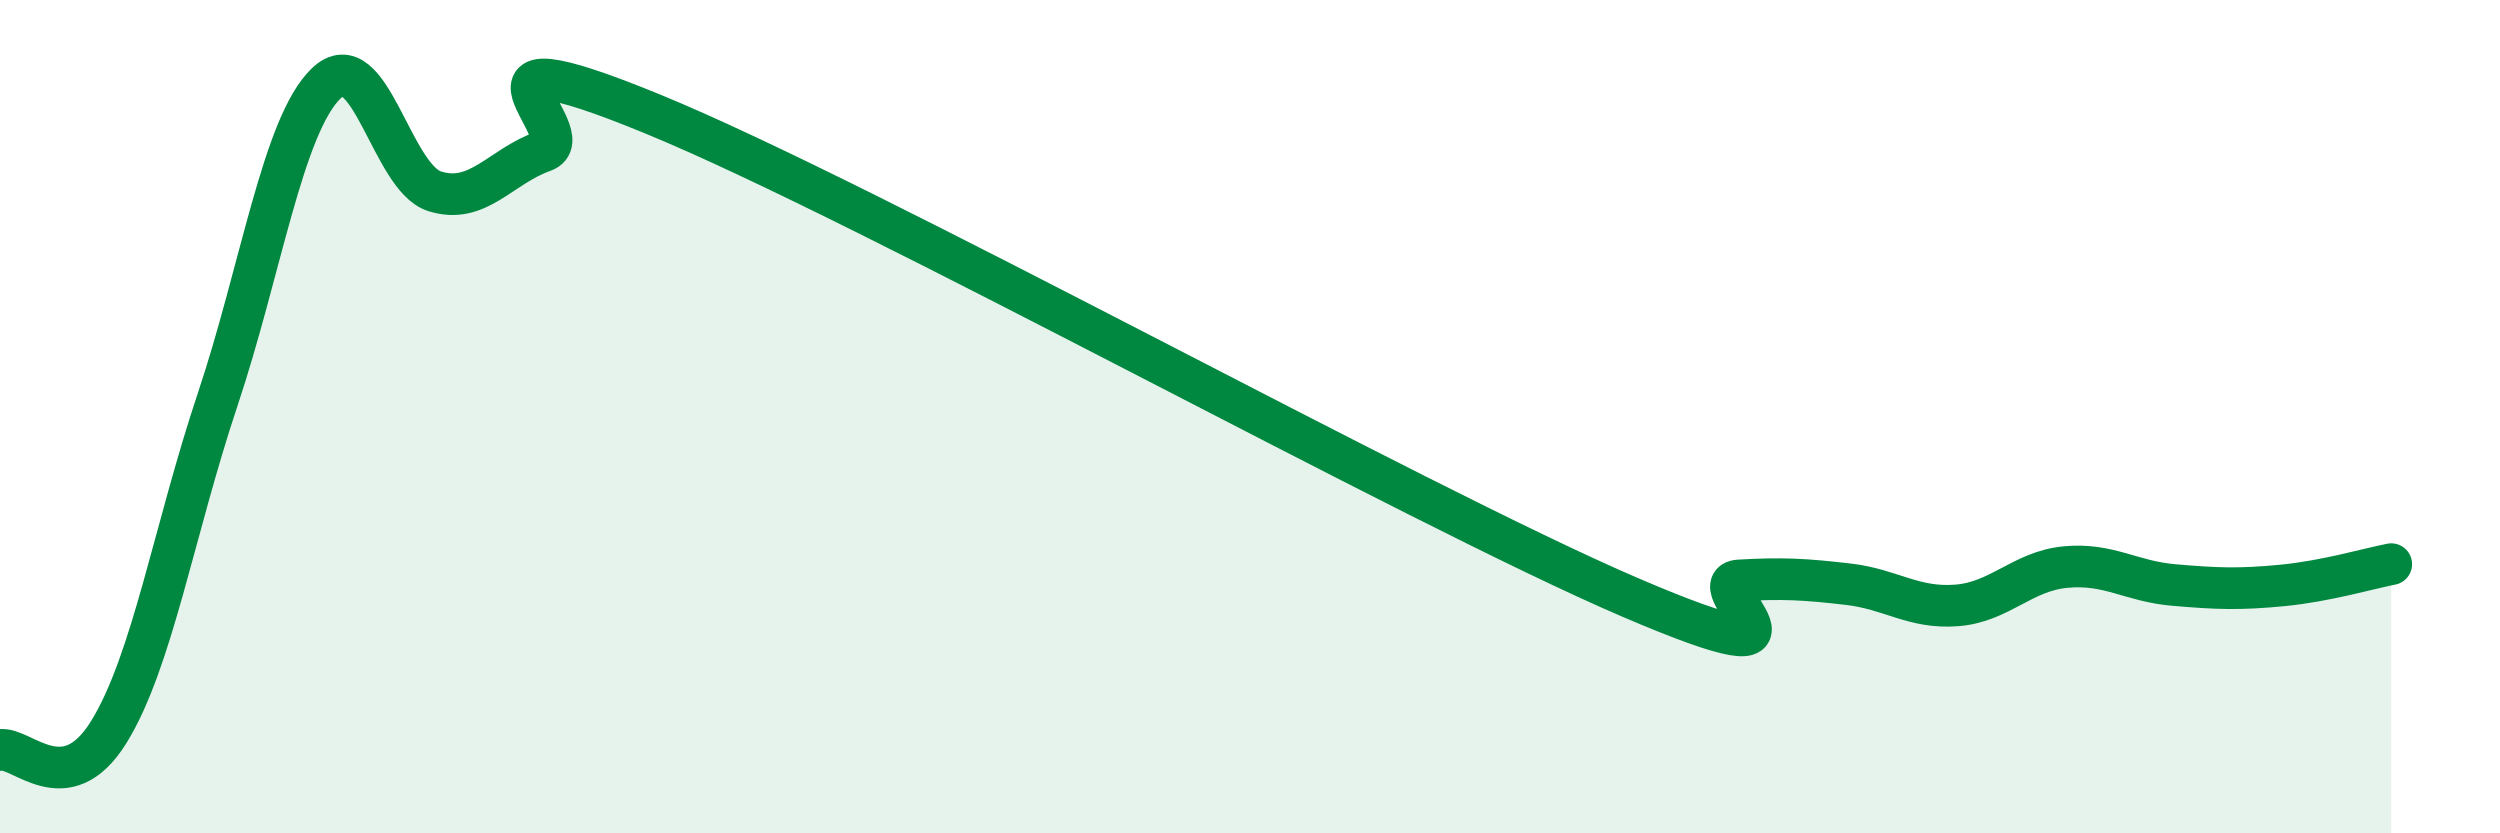
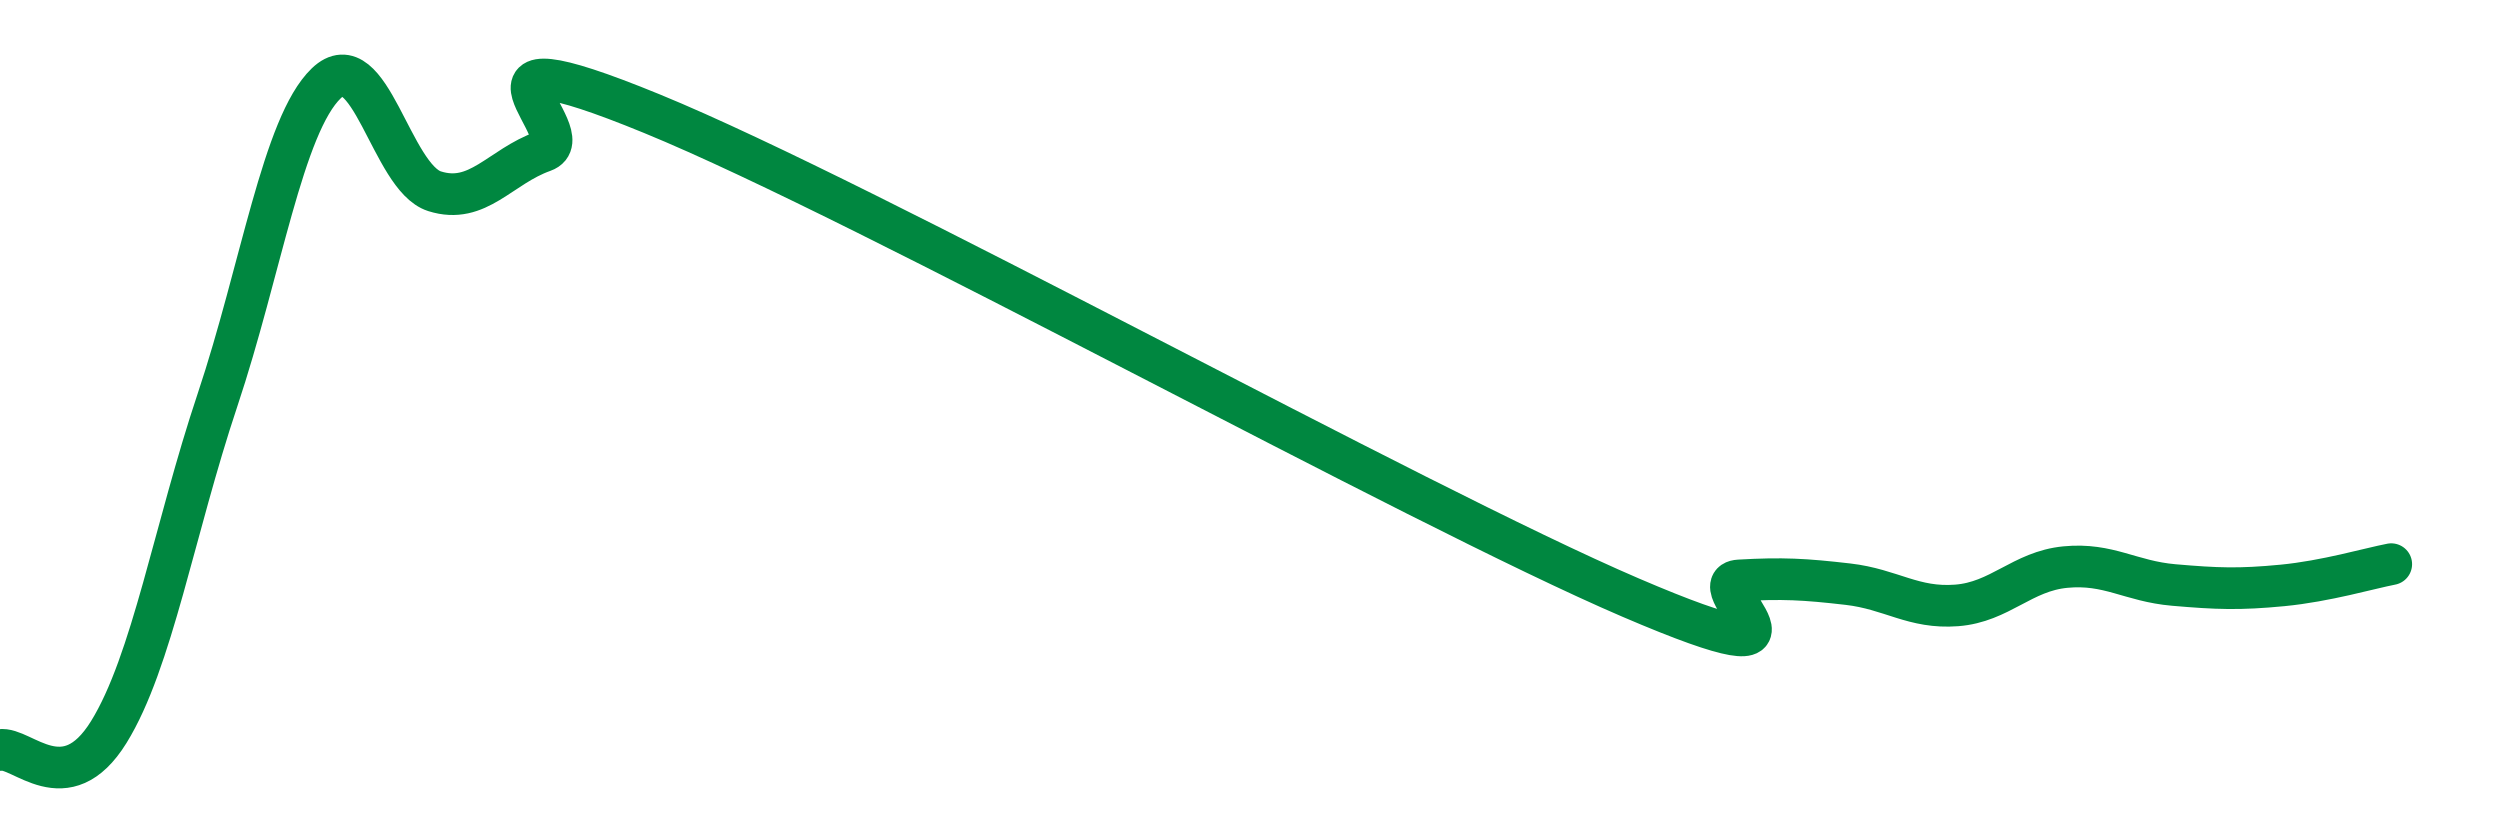
<svg xmlns="http://www.w3.org/2000/svg" width="60" height="20" viewBox="0 0 60 20">
-   <path d="M 0,18 C 0.52,17.91 1.57,19.25 2.61,17.57 C 3.65,15.89 4.18,12.71 5.22,9.6 C 6.26,6.49 6.79,3 7.83,2 C 8.87,1 9.39,4.26 10.43,4.59 C 11.47,4.92 12,4 13.04,3.63 C 14.08,3.26 10.43,0.59 15.65,2.73 C 20.87,4.87 33.91,12.1 39.13,14.34 C 44.35,16.58 40.7,13.99 41.74,13.93 C 42.78,13.87 43.31,13.9 44.35,14.02 C 45.39,14.14 45.92,14.61 46.96,14.53 C 48,14.45 48.53,13.71 49.57,13.61 C 50.61,13.51 51.13,13.95 52.17,14.04 C 53.21,14.13 53.74,14.15 54.78,14.05 C 55.82,13.95 56.87,13.64 57.39,13.54L57.39 20L0 20Z" fill="#008740" opacity="0.1" stroke-linecap="round" stroke-linejoin="round" />
  <path d="M 0,18 C 0.52,17.91 1.57,19.25 2.61,17.57 C 3.65,15.89 4.18,12.71 5.22,9.6 C 6.26,6.49 6.79,3 7.83,2 C 8.87,1 9.39,4.26 10.43,4.59 C 11.47,4.92 12,4 13.04,3.63 C 14.08,3.26 10.43,0.59 15.65,2.73 C 20.87,4.87 33.91,12.1 39.13,14.34 C 44.35,16.58 40.7,13.99 41.74,13.93 C 42.78,13.87 43.31,13.9 44.35,14.02 C 45.39,14.14 45.92,14.61 46.96,14.53 C 48,14.45 48.53,13.71 49.57,13.61 C 50.61,13.51 51.13,13.95 52.17,14.04 C 53.21,14.13 53.74,14.15 54.78,14.05 C 55.82,13.95 56.87,13.64 57.39,13.54" stroke="#008740" stroke-width="1" fill="none" stroke-linecap="round" stroke-linejoin="round" />
</svg>